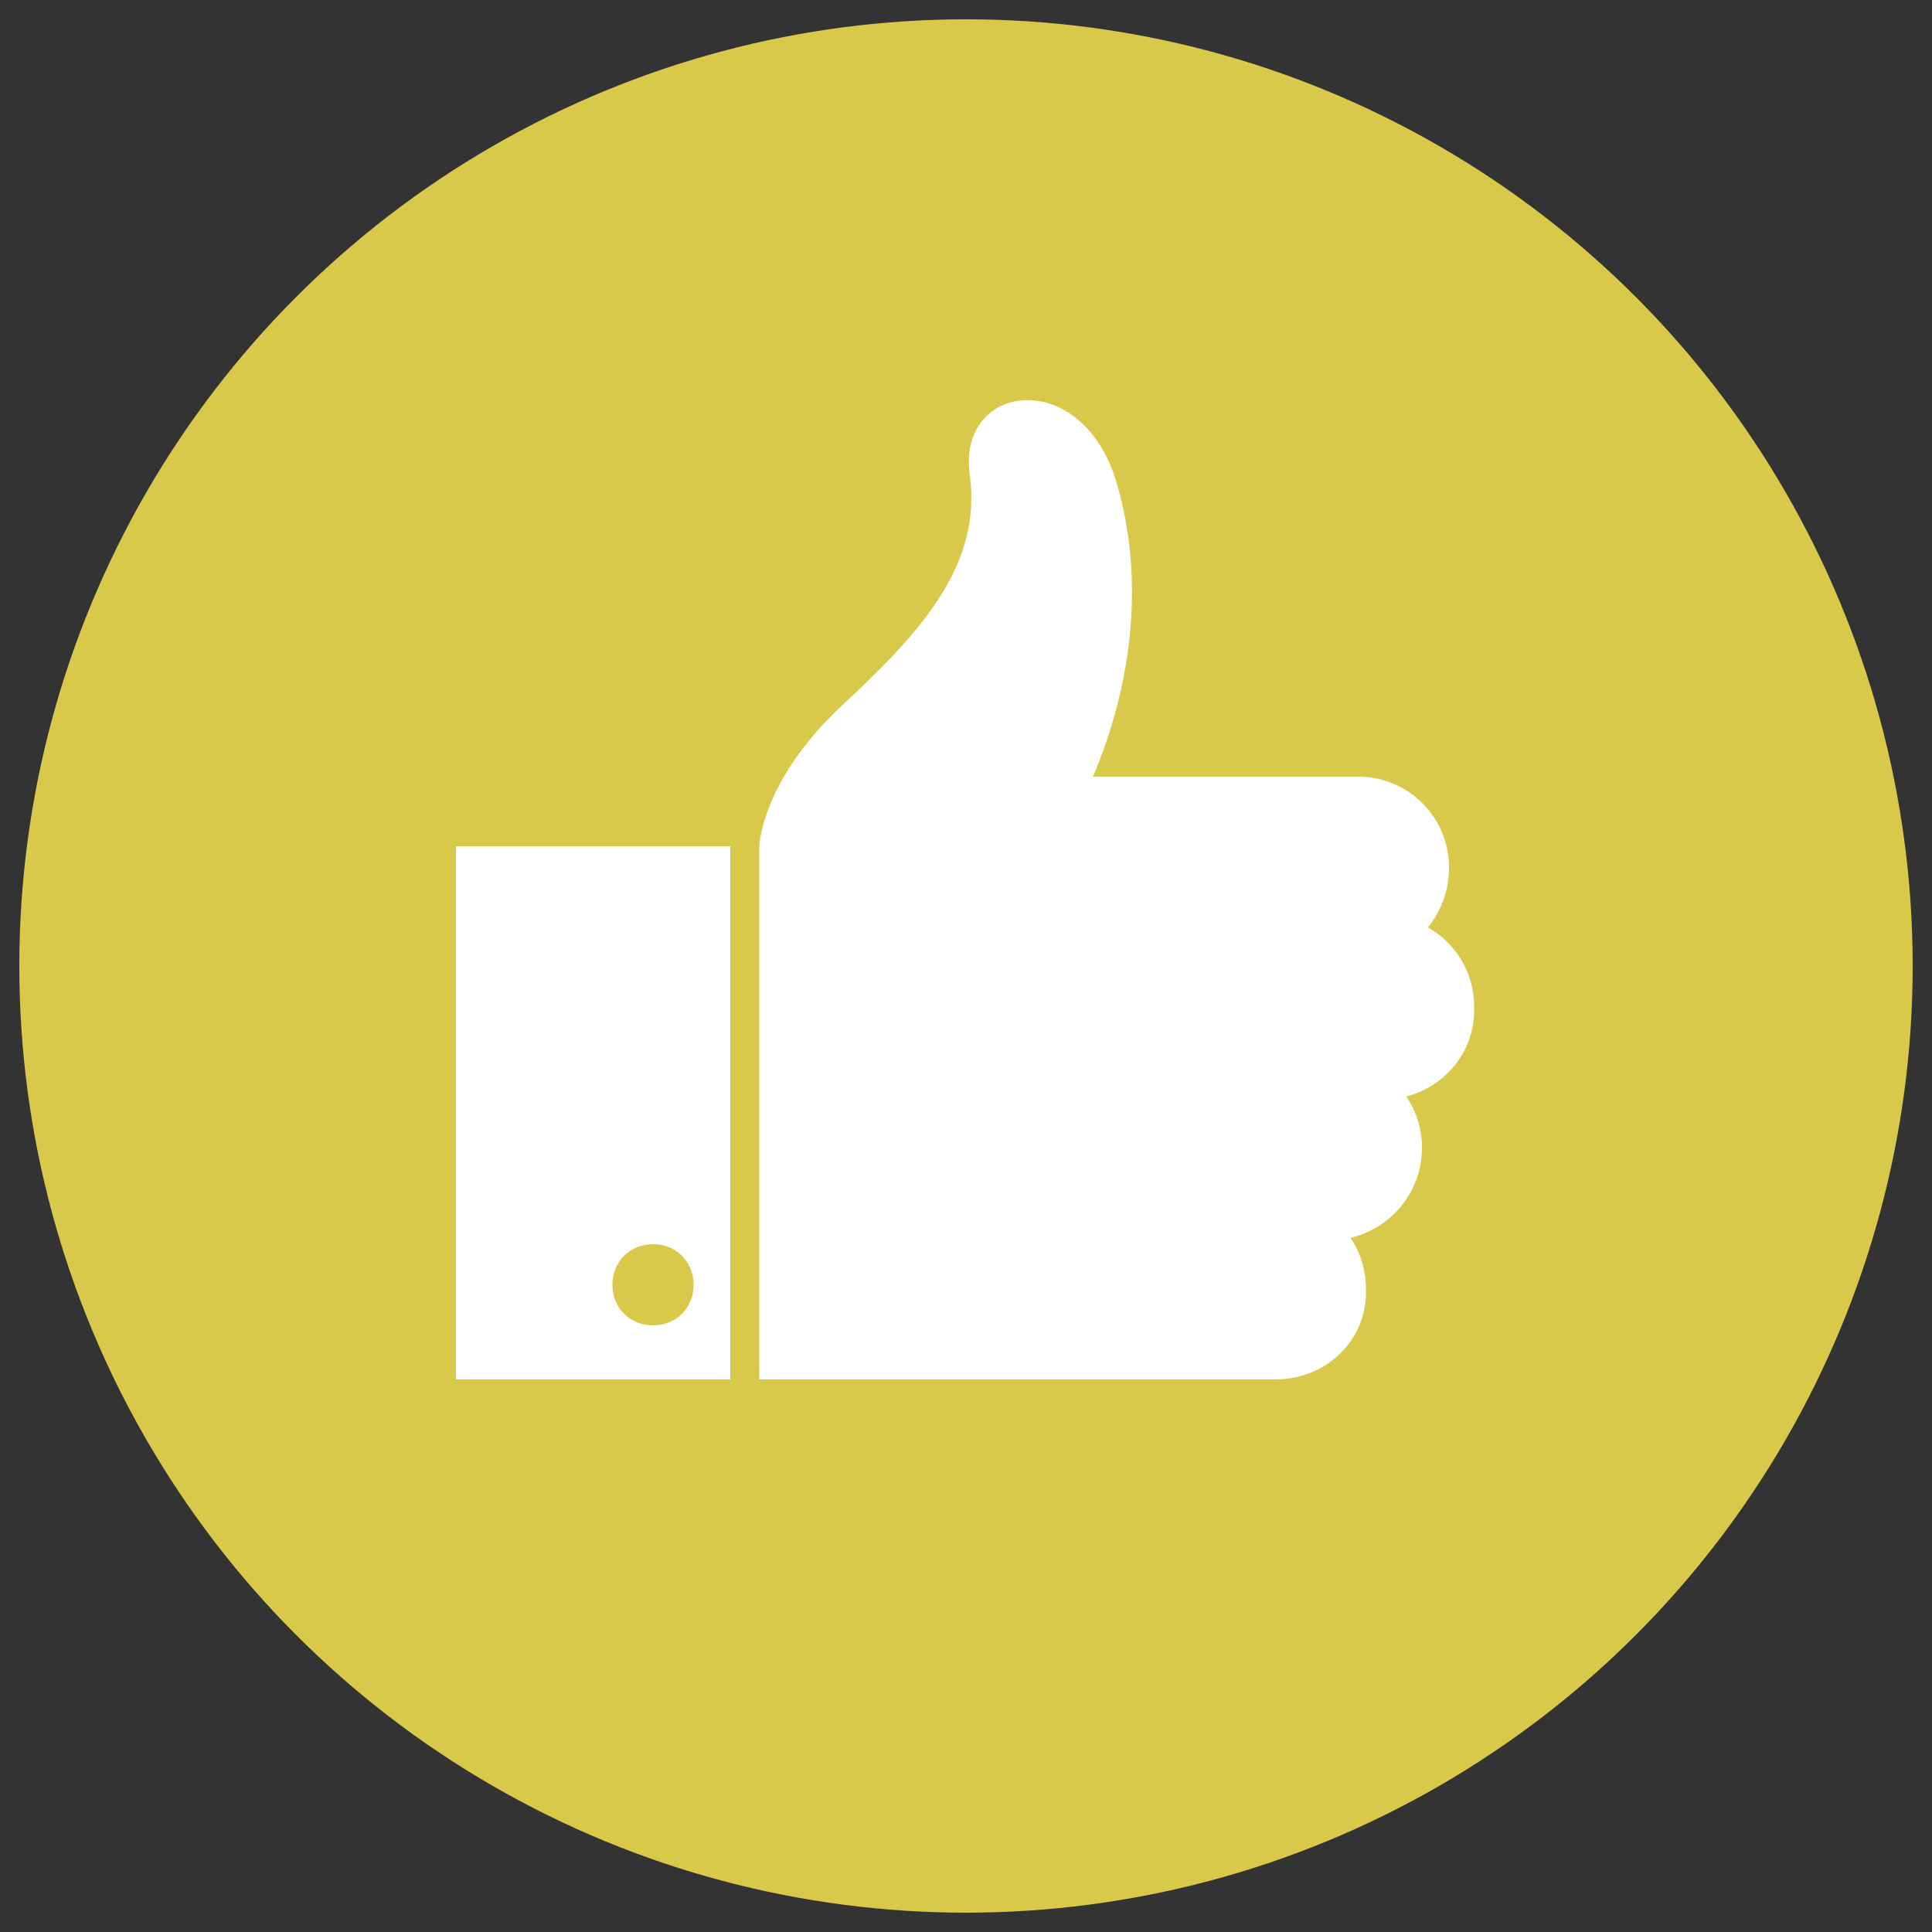
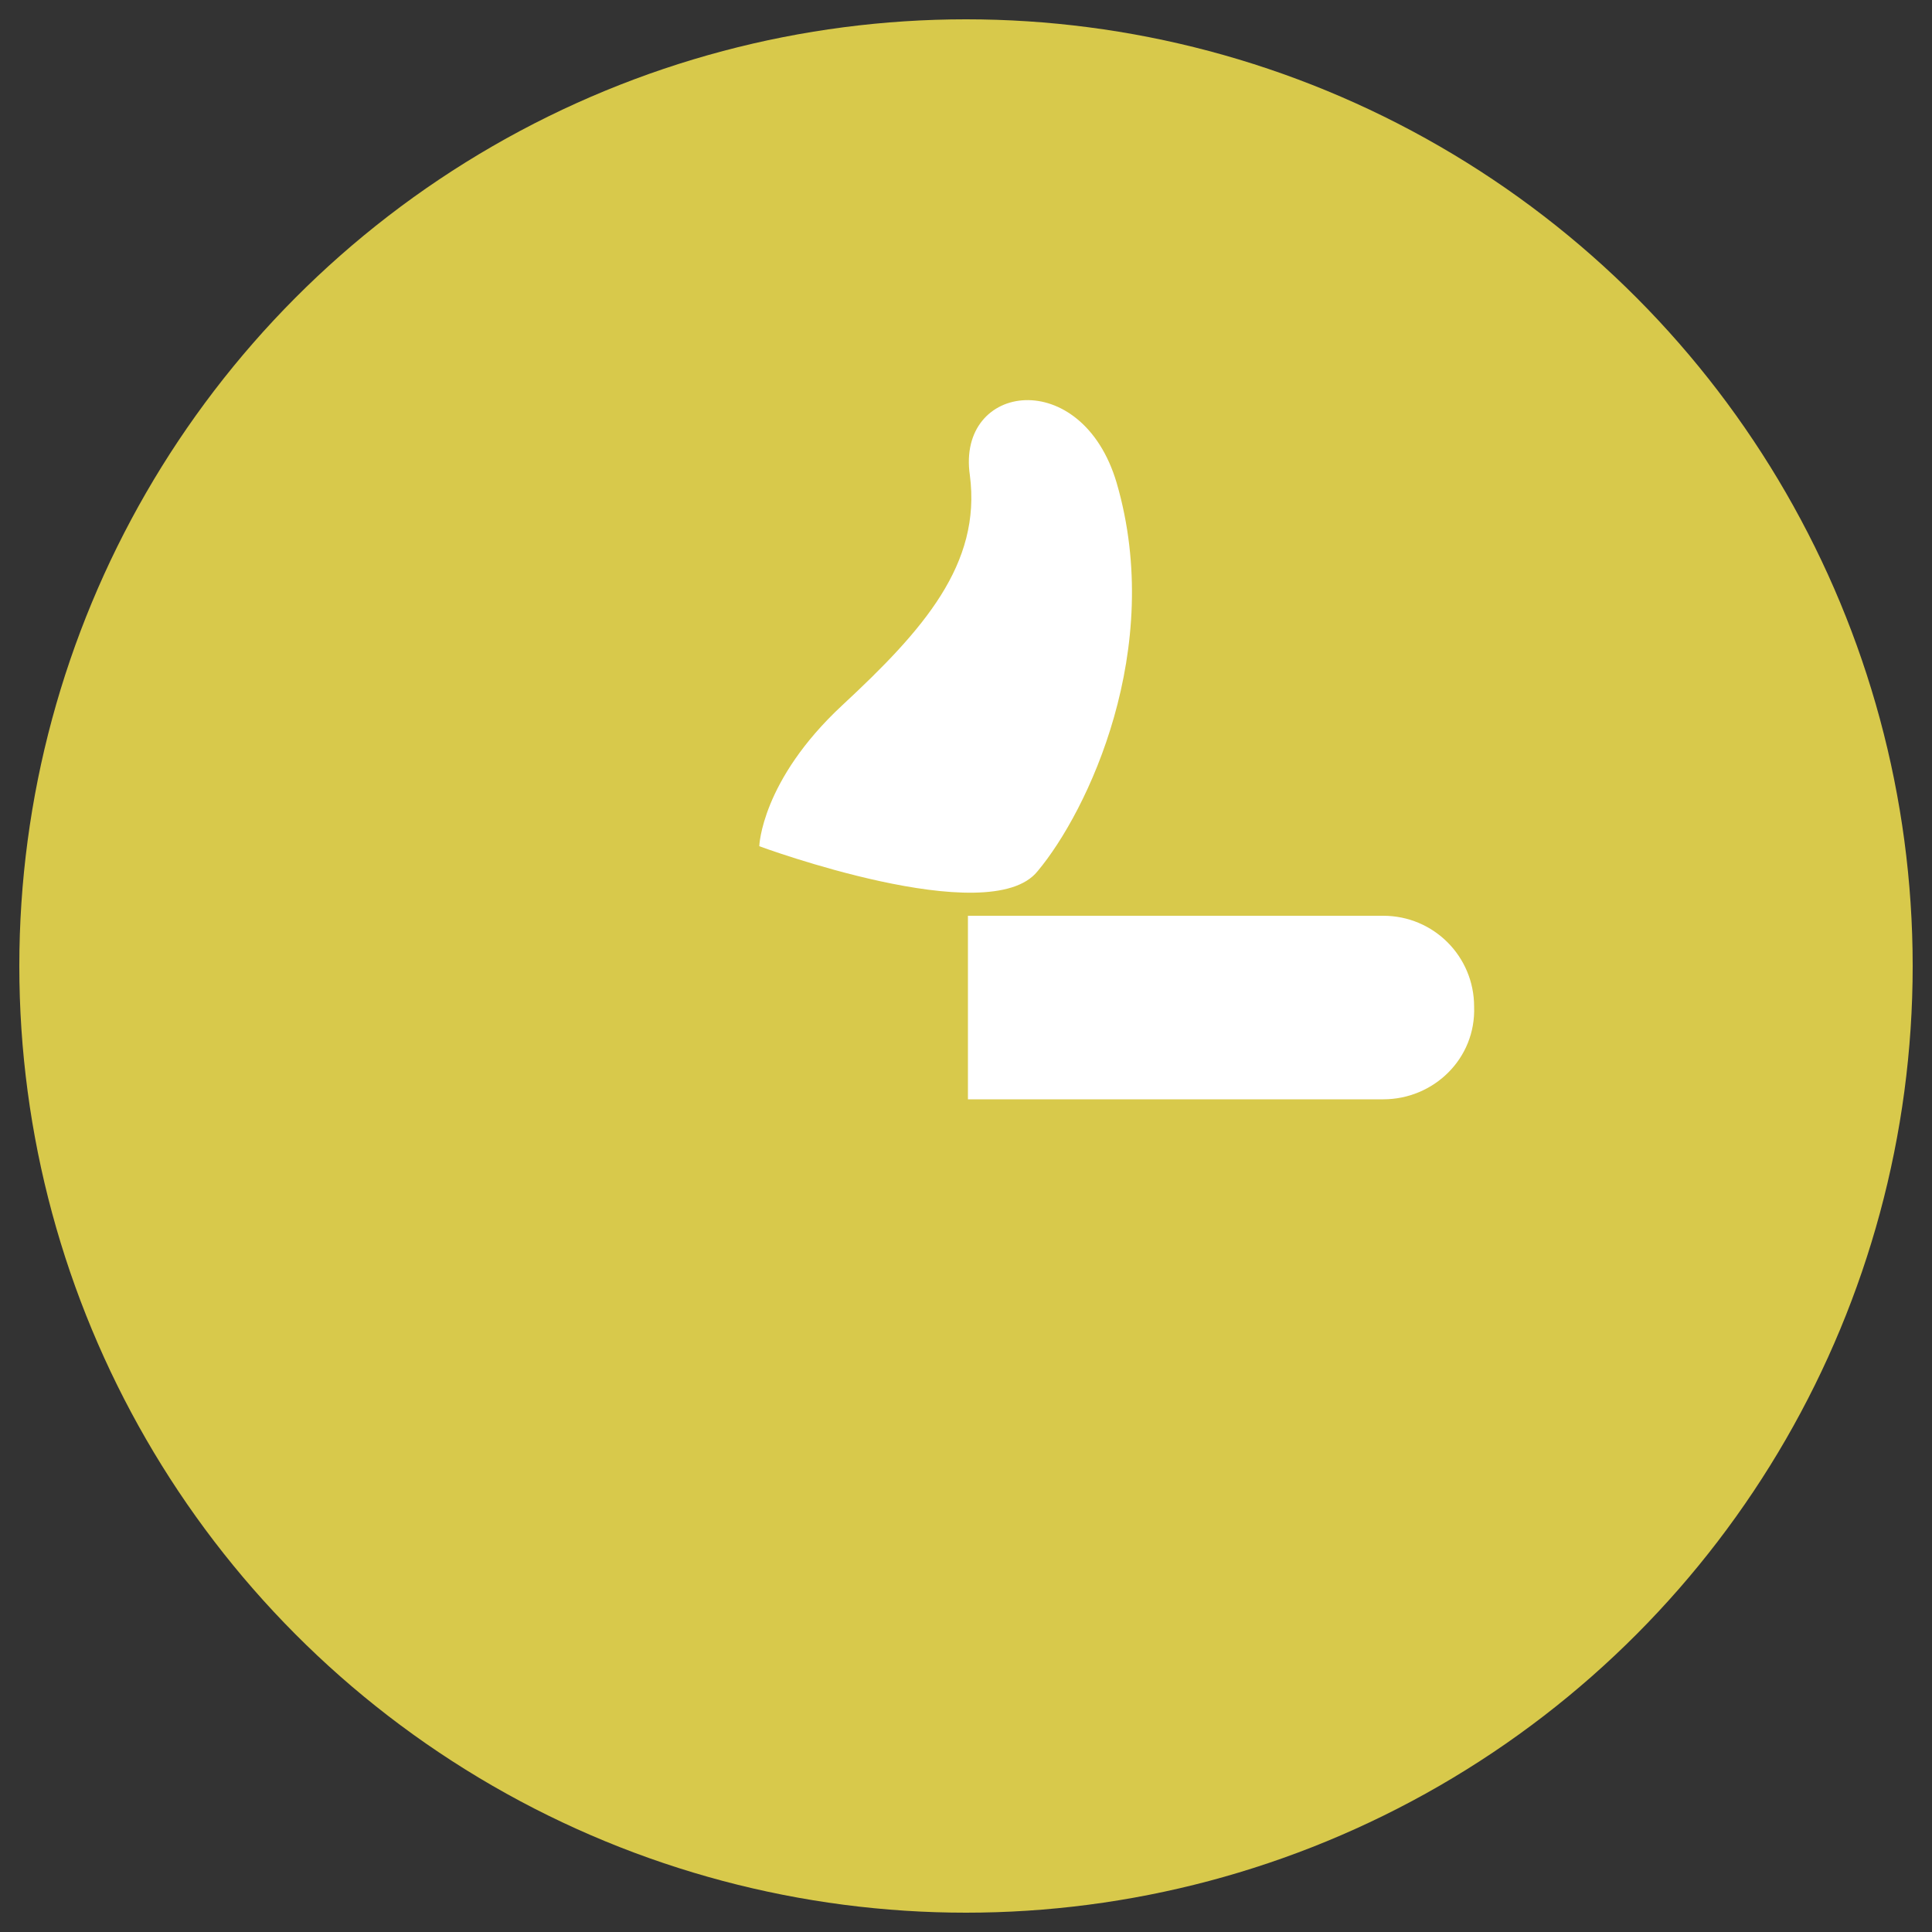
<svg xmlns="http://www.w3.org/2000/svg" version="1.1" id="Слой_1" x="0px" y="0px" viewBox="0 0 100 100" style="enable-background:new 0 0 100 100;" xml:space="preserve">
  <rect x="0" y="0" width="100" height="100" fill="#333333" stroke="none" />
  <style type="text/css">
	.st0{fill:#D8C94B;}
	.st1{fill:#FFFFFF;}
</style>
  <g>
    <circle class="st0" cx="50" cy="50" r="49" />
    <g>
      <g>
-         <rect x="39.3" y="43.8" class="st1" width="14.2" height="27.6" />
-         <path class="st1" d="M66,71.4H44.6V62H66c2.6,0,4.7,2.1,4.7,4.7v0C70.8,69.3,68.7,71.4,66,71.4z" />
-         <path class="st1" d="M68.8,64.2H47.4v-9.5h21.5c2.6,0,4.7,2.1,4.7,4.7l0,0C73.6,62.1,71.4,64.2,68.8,64.2z" />
        <path class="st1" d="M71.6,56.9H50.1v-9.5h21.5c2.6,0,4.7,2.1,4.7,4.7v0C76.4,54.8,74.2,56.9,71.6,56.9z" />
-         <path class="st1" d="M70.3,49.7H48.8v-9.5h21.5c2.6,0,4.7,2.1,4.7,4.7v0C75,47.6,72.9,49.7,70.3,49.7z" />
        <path class="st1" d="M39.3,43.8c0,0,0.1-3.4,4.3-7.3c4.2-3.9,7.2-7.3,6.6-11.9c-0.7-4.8,5.8-5.7,7.6,0.4c2.5,8.6-1.5,17-4.1,20.1     C51.2,48.2,39.3,43.8,39.3,43.8z" />
-         <path class="st1" d="M23.6,43.8v27.6h14.2V43.8H23.6z M33.8,68.6c-1.2,0-2.1-0.9-2.1-2.1c0-1.2,0.9-2.1,2.1-2.1     c1.2,0,2.1,0.9,2.1,2.1C35.9,67.7,35,68.6,33.8,68.6z" />
      </g>
    </g>
  </g>
</svg>